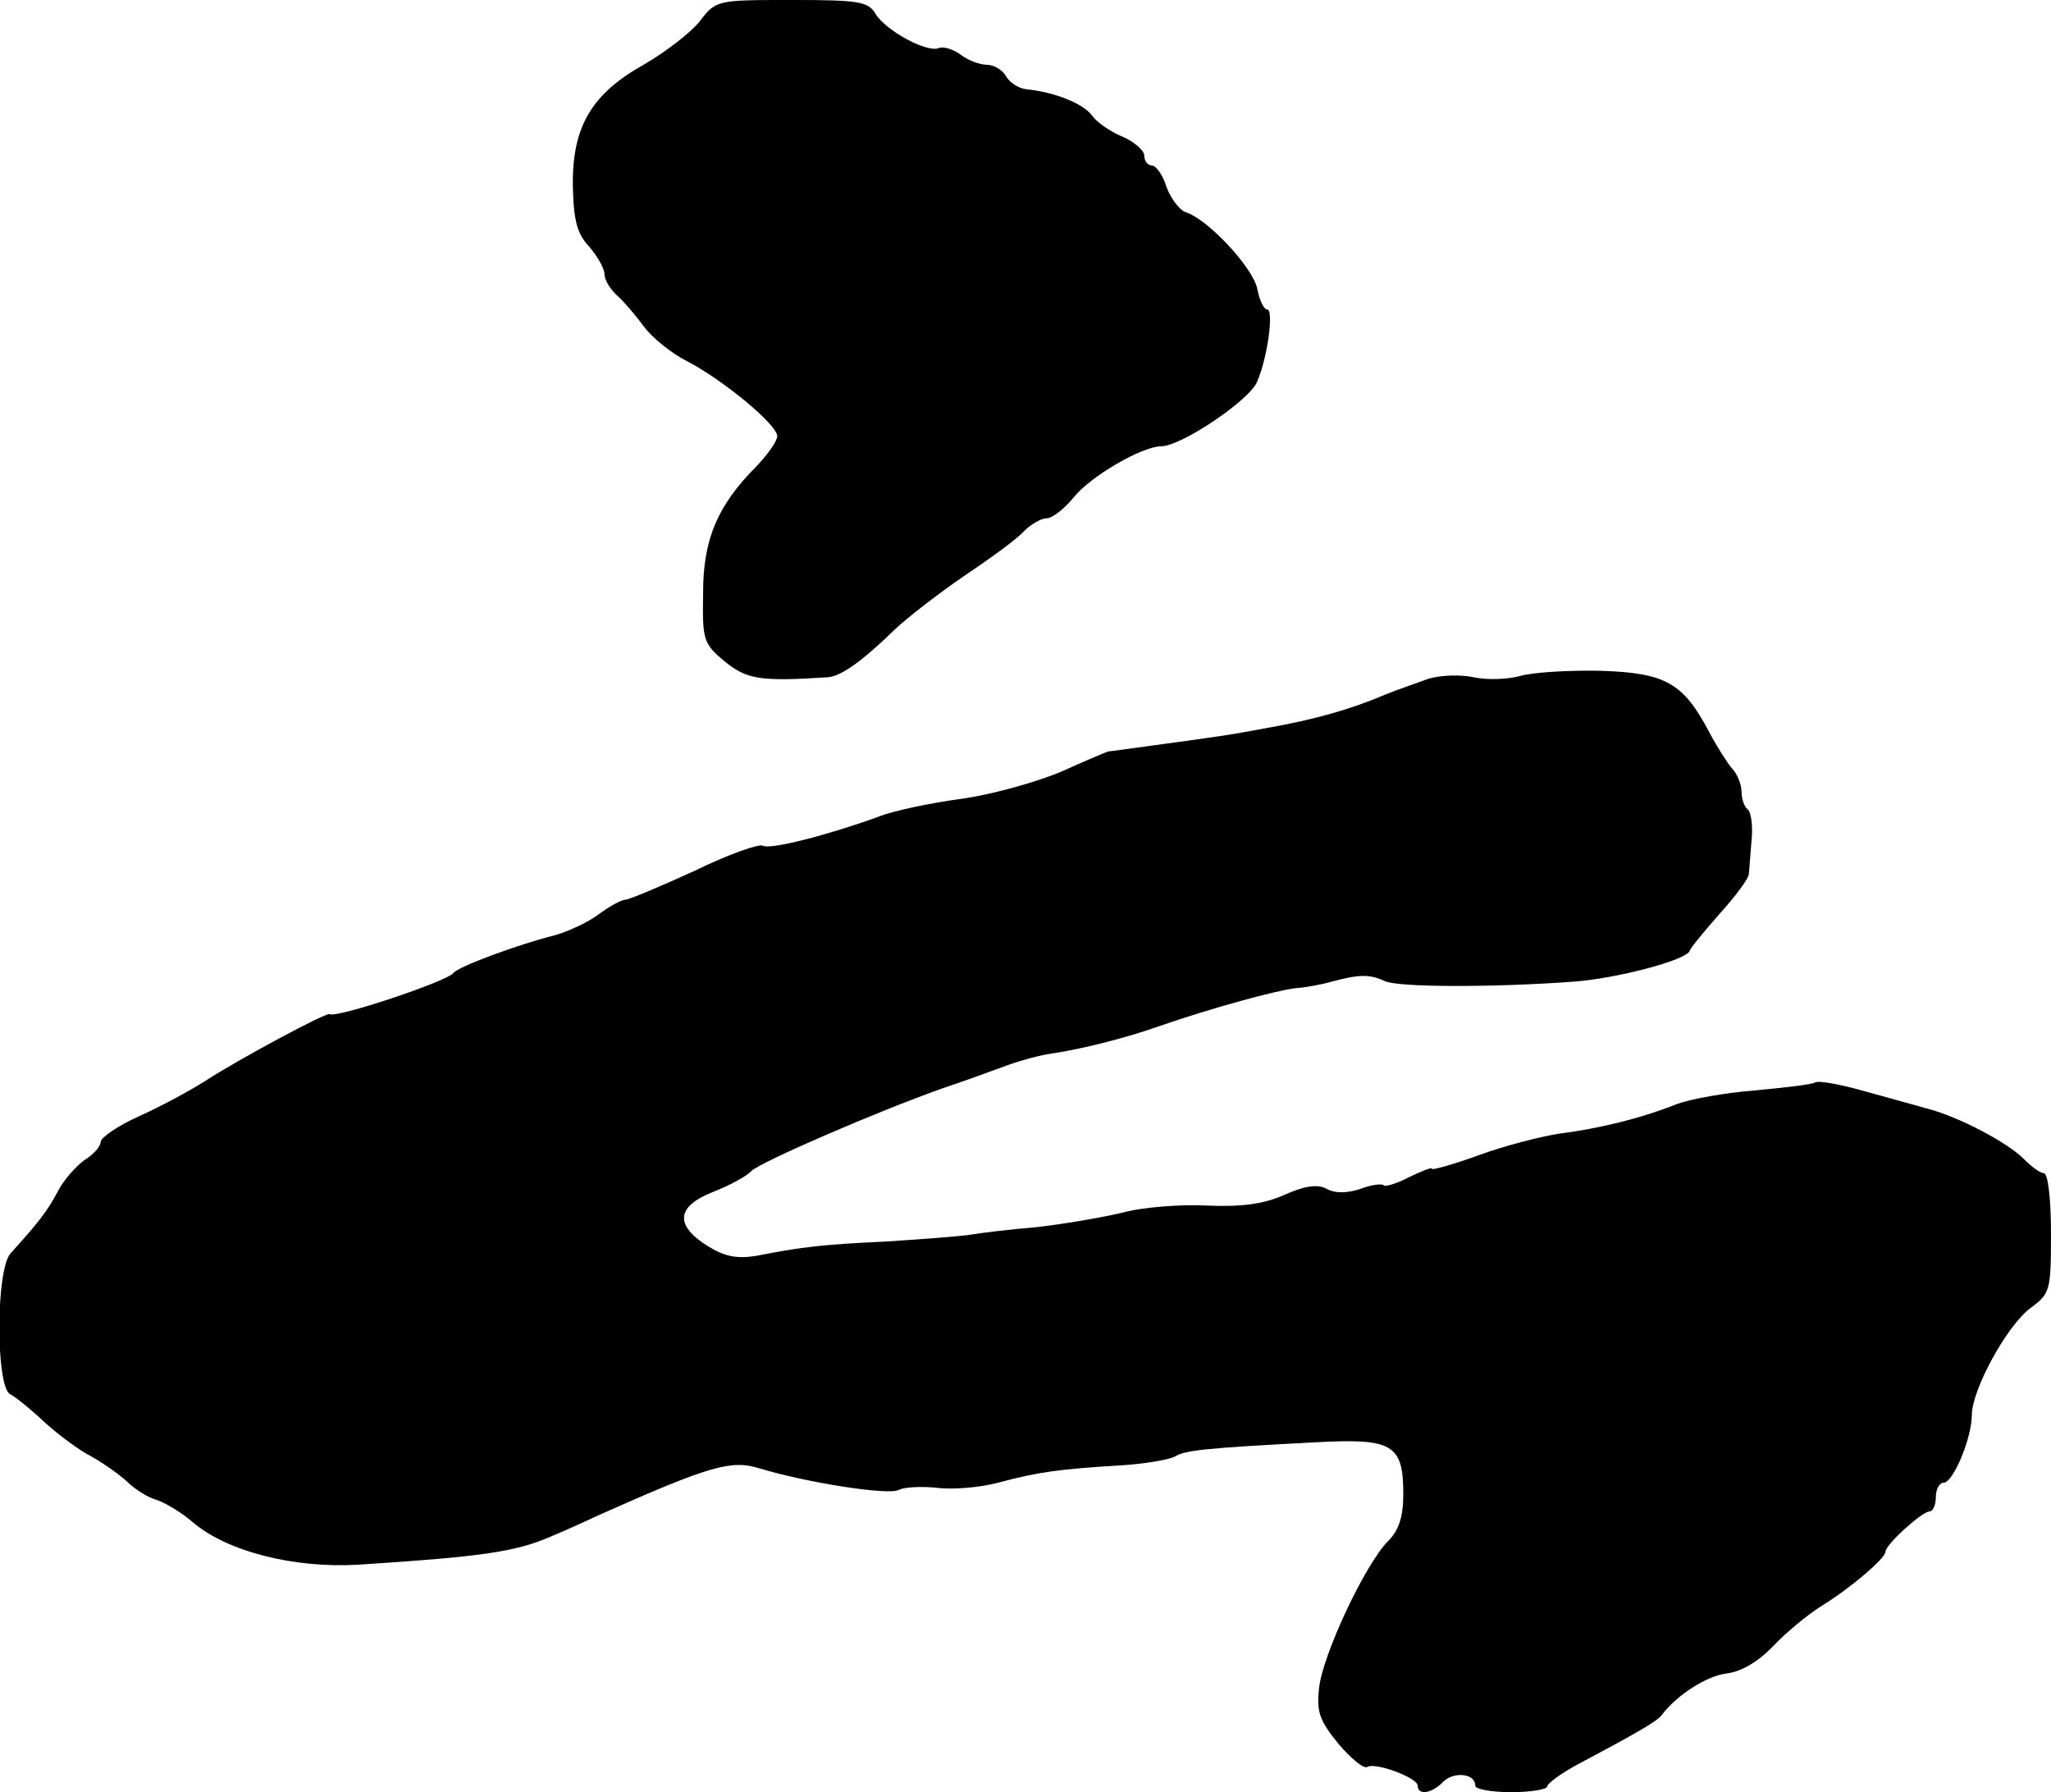
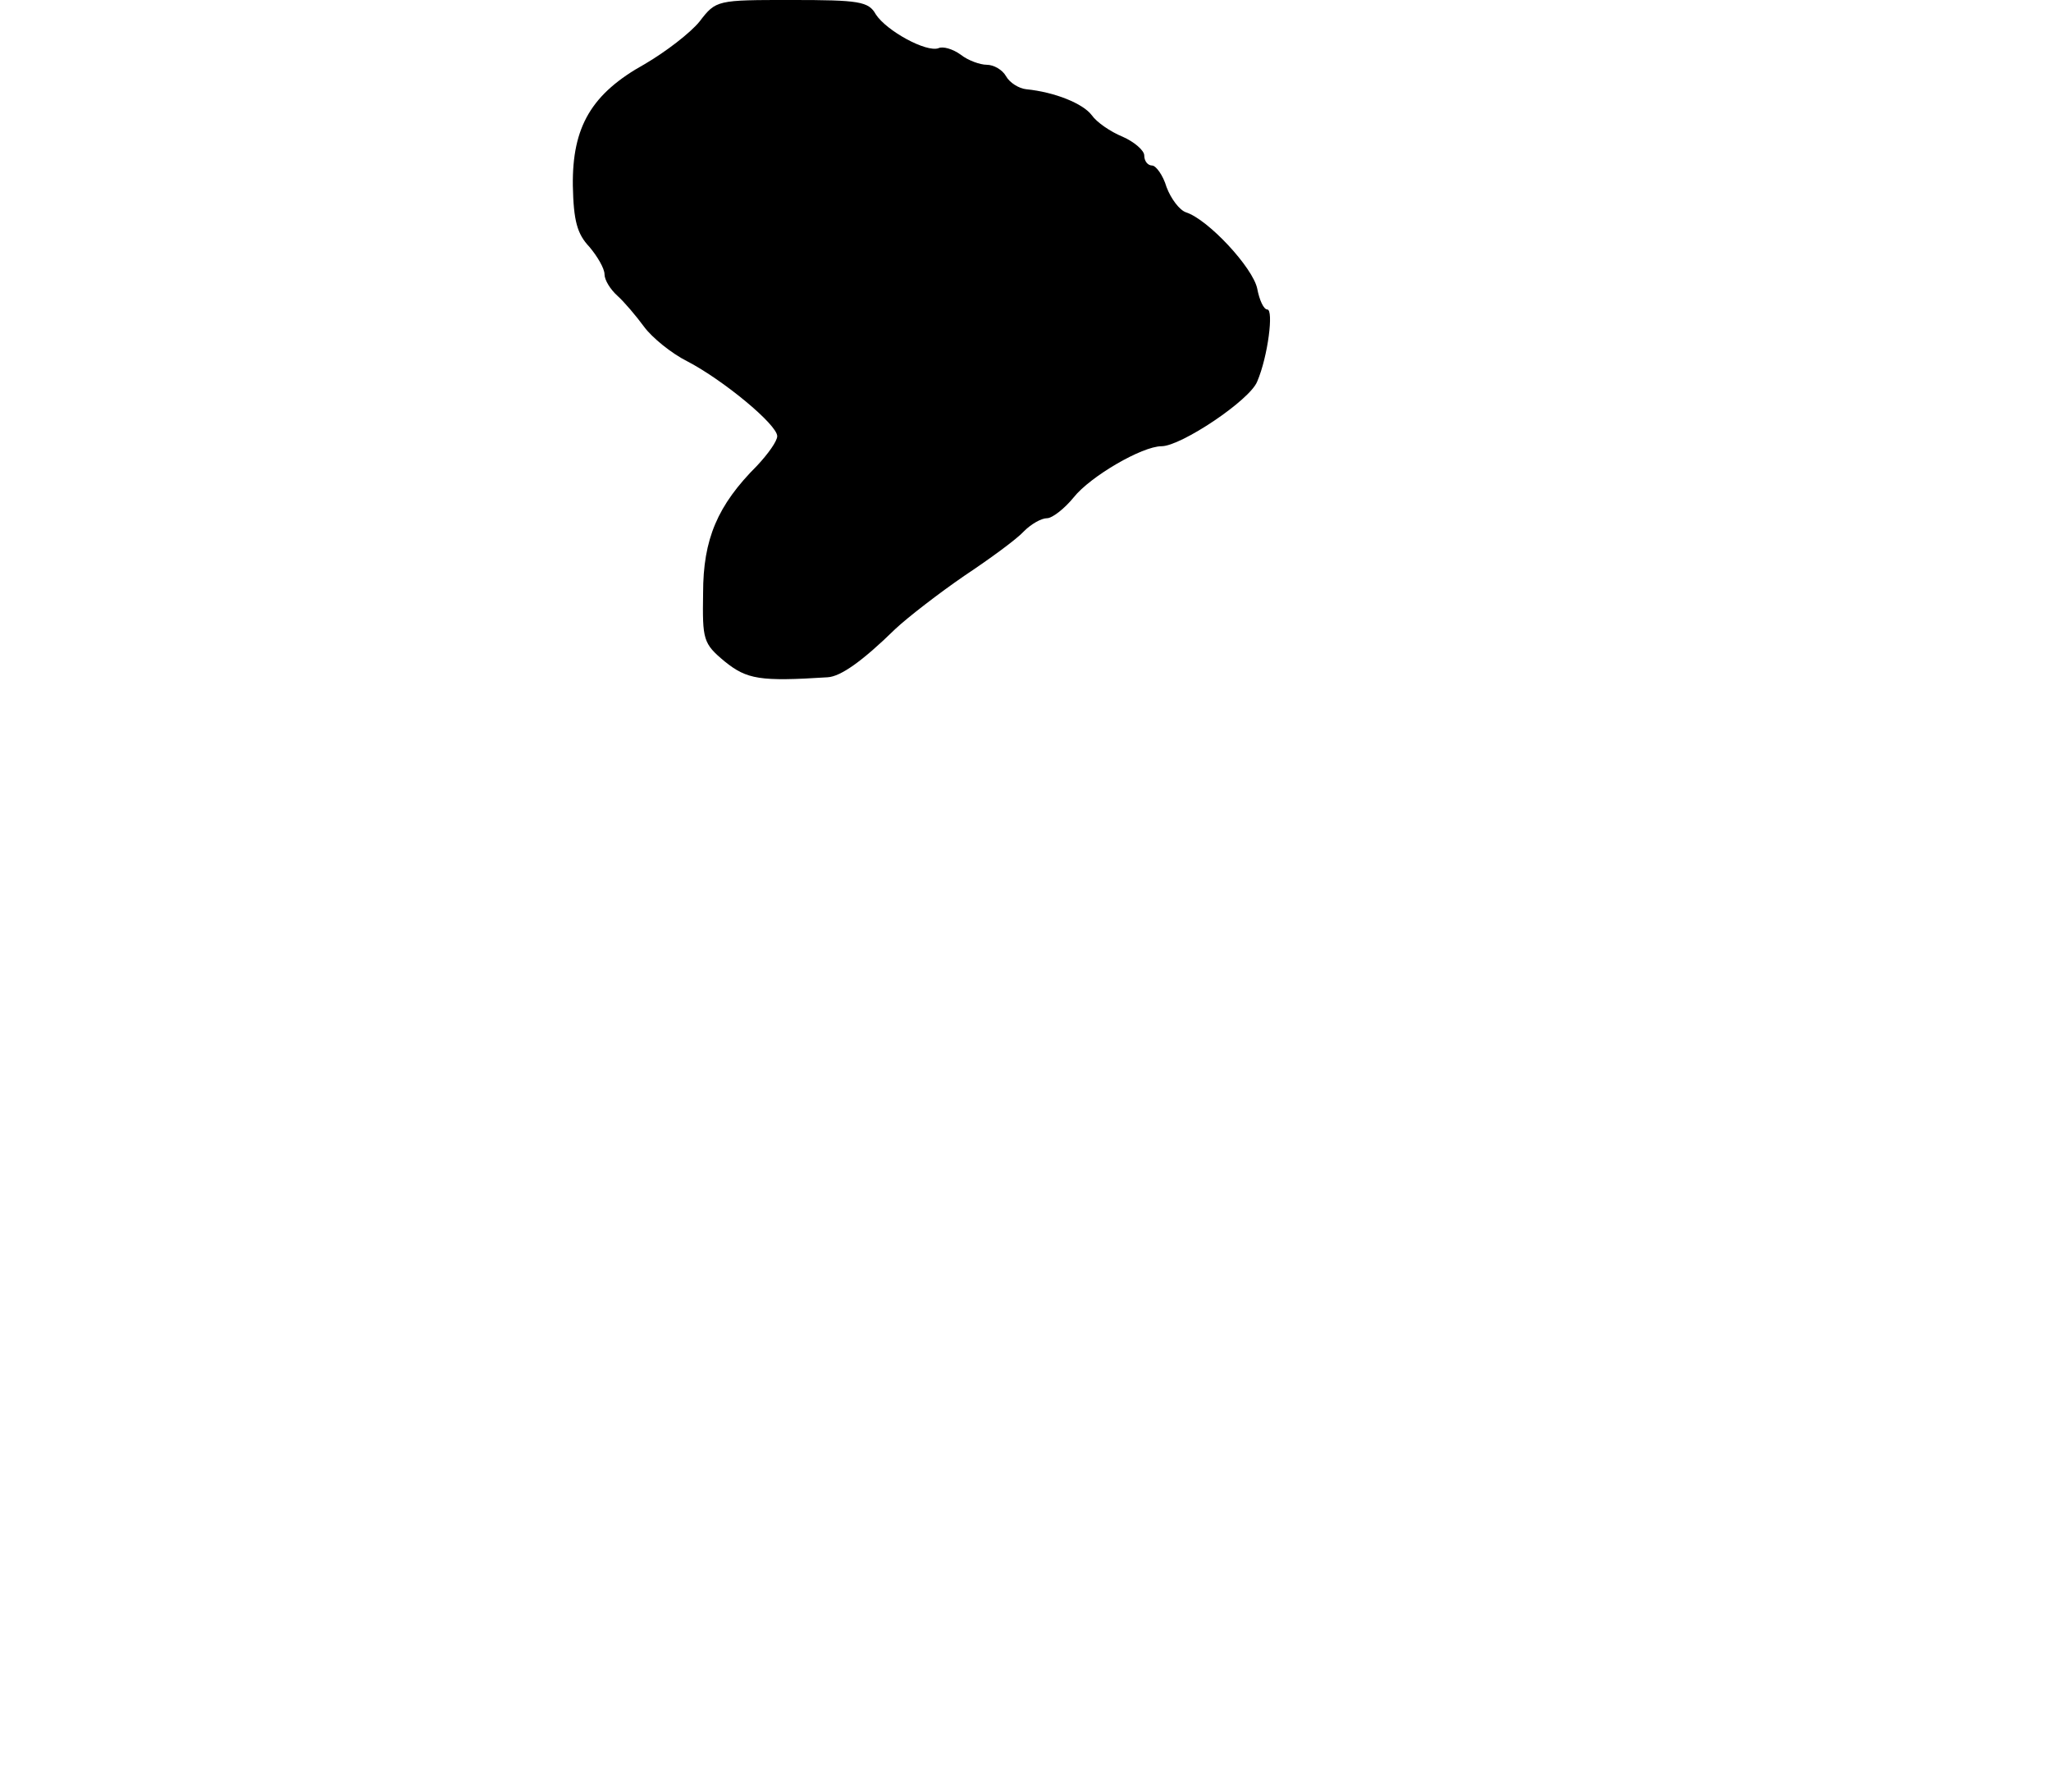
<svg xmlns="http://www.w3.org/2000/svg" version="1.0" width="285pt" height="249pt" viewBox="0 0 285 249" preserveAspectRatio="xMidYMid meet">
  <g transform="translate(0,249) scale(0.1,-0.1)" fill="#000000" stroke="none">
    <path d="M972 2460 c-13 -16 -47 -42 -76 -59 -74 -41 -101 -87 -100 -169 1 -49 6 -67 23 -85 11 -13 21 -30 21 -38 0 -8 8 -21 18 -30 9 -8 26 -28 37 -43 11 -15 38 -37 60 -48 50 -26 125 -88 125 -104 0 -7 -13 -25 -28 -41 -55 -55 -75 -102 -75 -177 -1 -65 0 -70 30 -95 31 -25 49 -28 143 -22 18 1 48 22 94 67 17 16 61 50 96 74 36 24 73 51 83 62 10 10 24 18 32 18 7 0 24 13 37 29 23 29 95 71 122 71 27 0 123 64 133 90 15 35 23 100 14 100 -5 0 -11 13 -14 29 -6 29 -68 96 -99 106 -9 3 -21 19 -27 35 -5 17 -15 30 -20 30 -6 0 -11 6 -11 14 0 7 -14 19 -30 26 -17 7 -36 20 -43 30 -12 16 -51 32 -91 36 -10 1 -23 9 -28 18 -5 9 -17 16 -27 16 -9 0 -26 6 -36 14 -11 8 -25 12 -31 9 -17 -6 -72 24 -87 47 -10 18 -23 20 -117 20 -104 0 -105 0 -128 -30z" />
-     <path d="M1985 1547 c-16 -6 -43 -15 -60 -22 -49 -21 -100 -35 -162 -46 -59 -11 -68 -12 -163 -25 -30 -4 -57 -8 -60 -8 -3 -1 -32 -13 -65 -28 -33 -14 -96 -32 -140 -38 -44 -6 -96 -17 -115 -25 -69 -25 -150 -46 -160 -40 -5 3 -48 -12 -95 -35 -48 -22 -91 -40 -96 -40 -5 0 -22 -9 -38 -21 -15 -11 -43 -24 -62 -29 -45 -11 -133 -43 -139 -52 -10 -12 -163 -63 -172 -57 -4 3 -127 -63 -173 -93 -22 -14 -63 -36 -92 -49 -29 -13 -52 -29 -53 -35 0 -7 -10 -18 -23 -26 -12 -9 -29 -28 -37 -44 -14 -26 -25 -41 -65 -85 -21 -22 -21 -185 -1 -196 8 -4 30 -22 49 -40 19 -17 47 -38 63 -46 16 -9 38 -24 50 -35 11 -11 30 -23 42 -26 12 -4 35 -18 50 -31 48 -41 141 -64 229 -59 172 11 220 18 268 39 17 7 46 20 65 29 157 70 186 78 225 66 66 -20 180 -38 194 -30 8 4 31 5 52 3 21 -3 60 0 86 7 56 15 86 19 170 24 33 2 67 8 75 12 14 9 41 12 194 20 109 6 124 -2 124 -72 0 -31 -6 -50 -21 -65 -32 -32 -91 -158 -96 -204 -4 -34 1 -46 27 -78 17 -20 35 -35 40 -32 11 7 70 -15 70 -26 0 -14 20 -11 36 6 15 14 44 11 44 -6 0 -5 23 -9 50 -9 28 0 50 4 50 8 0 4 19 18 43 31 85 45 110 60 116 68 21 28 63 55 91 58 21 3 44 17 64 38 17 18 47 43 66 55 41 25 90 67 90 76 0 10 51 56 61 56 5 0 9 9 9 20 0 11 5 20 11 20 13 0 39 62 39 94 0 35 49 125 82 149 27 20 28 24 28 104 0 46 -4 83 -10 83 -5 0 -17 9 -27 19 -22 23 -92 60 -136 71 -17 5 -58 16 -90 25 -32 9 -61 14 -65 11 -5 -3 -42 -7 -83 -11 -41 -3 -90 -12 -109 -19 -50 -20 -108 -34 -163 -41 -26 -4 -77 -17 -112 -30 -36 -13 -65 -21 -65 -19 0 3 -14 -3 -31 -11 -17 -9 -33 -14 -36 -12 -2 3 -18 1 -33 -5 -19 -6 -35 -6 -46 0 -12 7 -30 5 -59 -8 -29 -13 -60 -17 -107 -15 -36 2 -90 -2 -119 -10 -30 -7 -83 -16 -119 -20 -36 -3 -78 -8 -95 -11 -16 -2 -68 -6 -115 -9 -85 -4 -114 -7 -180 -20 -26 -4 -43 -1 -67 14 -46 29 -43 55 8 75 23 9 47 22 53 29 14 13 173 82 266 115 30 10 71 25 90 32 19 7 46 14 60 16 41 6 102 21 150 38 75 26 164 50 190 53 14 1 36 5 50 9 37 10 53 11 74 1 18 -9 152 -9 261 -1 60 4 159 30 163 43 1 4 21 28 42 52 22 24 40 49 40 54 1 6 2 27 4 48 2 21 -1 40 -6 43 -4 3 -8 14 -8 24 0 10 -6 25 -13 32 -6 7 -21 30 -32 51 -36 68 -60 82 -150 85 -44 1 -94 -2 -112 -7 -17 -5 -47 -6 -65 -2 -18 4 -46 3 -63 -2z" />
  </g>
</svg>